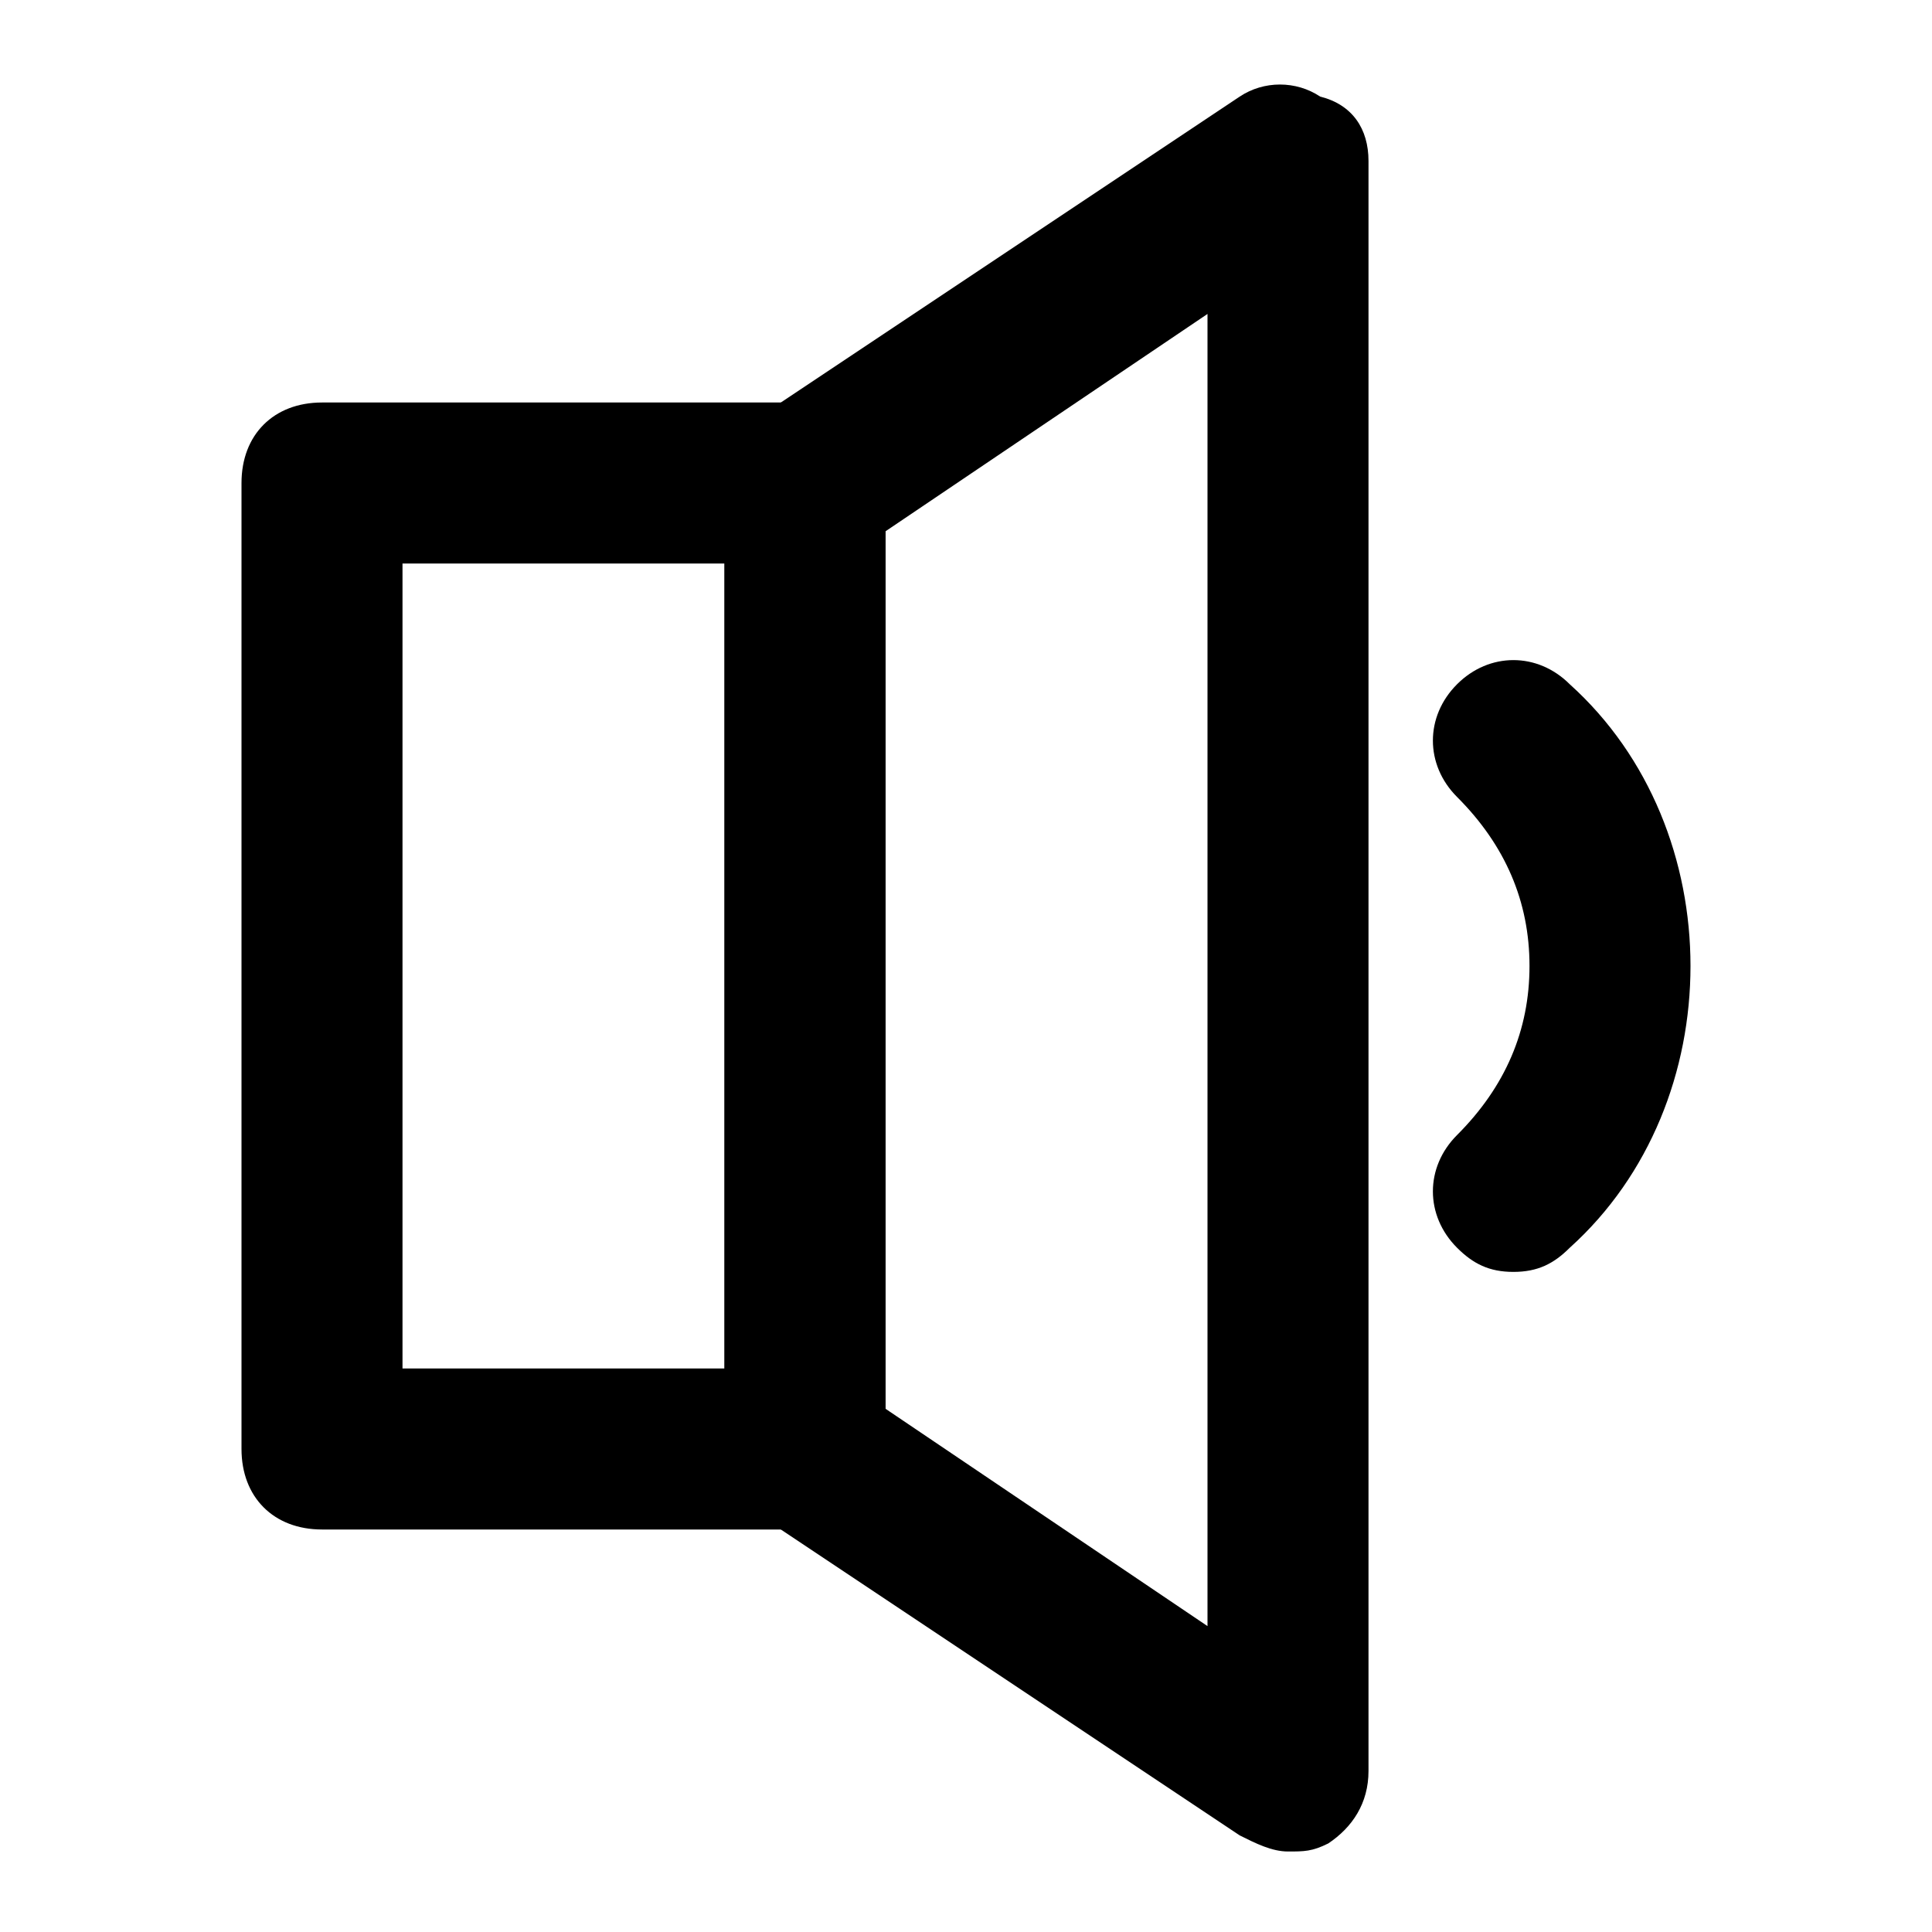
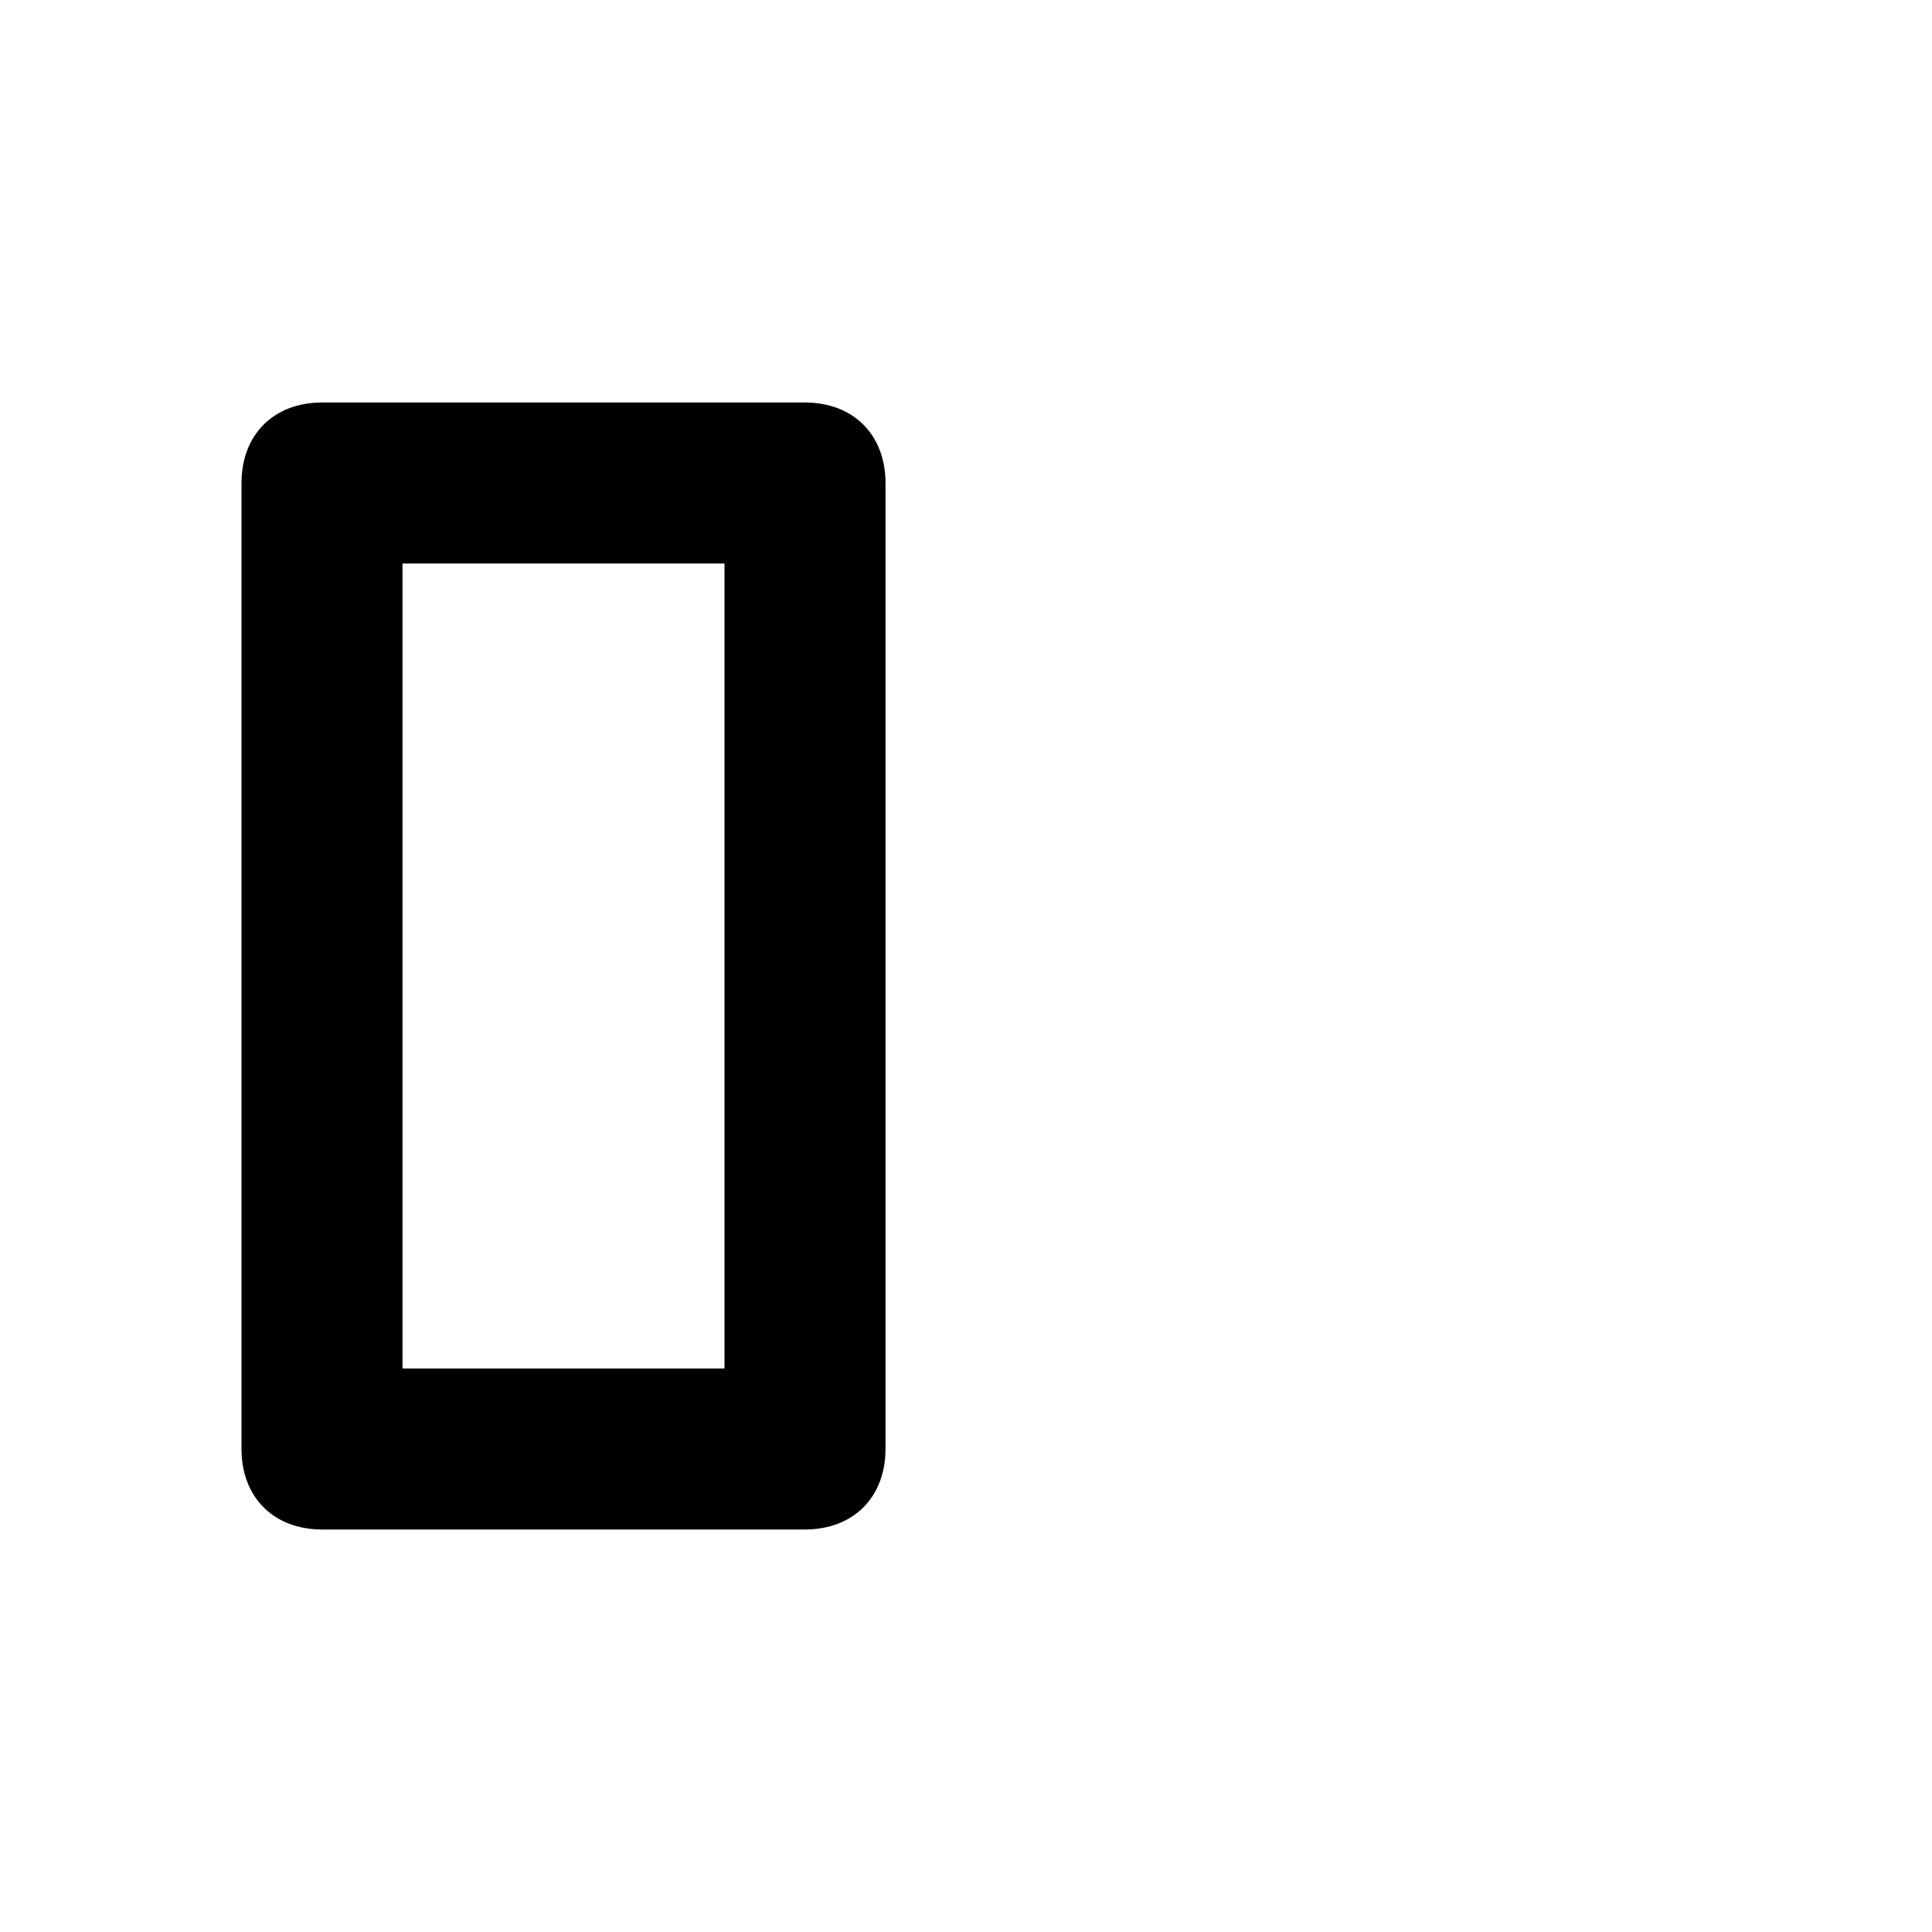
<svg xmlns="http://www.w3.org/2000/svg" fill="#000000" version="1.1" id="Layer_1" width="800px" height="800px" viewBox="0 0 24 24" enable-background="new 0 0 24 24" xml:space="preserve">
  <g>
    <g>
      <g>
-         <path d="M16,23c-0.2,0-0.4-0.1-0.6-0.2l-6-4C9.2,18.6,9,18.3,9,18V6c0-0.3,0.2-0.6,0.4-0.8l6-4c0.3-0.2,0.7-0.2,1,0     C16.8,1.3,17,1.6,17,2v20c0,0.4-0.2,0.7-0.5,0.9C16.3,23,16.2,23,16,23z M11,17.5l4,2.7V3.9l-4,2.7V17.5z" />
-       </g>
+         </g>
    </g>
    <g>
      <g>
        <path d="M10,19H4c-0.6,0-1-0.4-1-1V6c0-0.6,0.4-1,1-1h6c0.6,0,1,0.4,1,1v12C11,18.6,10.6,19,10,19z M5,17h4V7H5V17z" />
      </g>
    </g>
    <g>
      <g>
-         <path d="M18.8,15.8c-0.3,0-0.5-0.1-0.7-0.3c-0.4-0.4-0.4-1,0-1.4c0.6-0.6,0.9-1.3,0.9-2.1s-0.3-1.5-0.9-2.1c-0.4-0.4-0.4-1,0-1.4     c0.4-0.4,1-0.4,1.4,0c1,0.9,1.5,2.2,1.5,3.5s-0.5,2.6-1.5,3.5C19.3,15.7,19.1,15.8,18.8,15.8z" />
-       </g>
+         </g>
    </g>
  </g>
</svg>